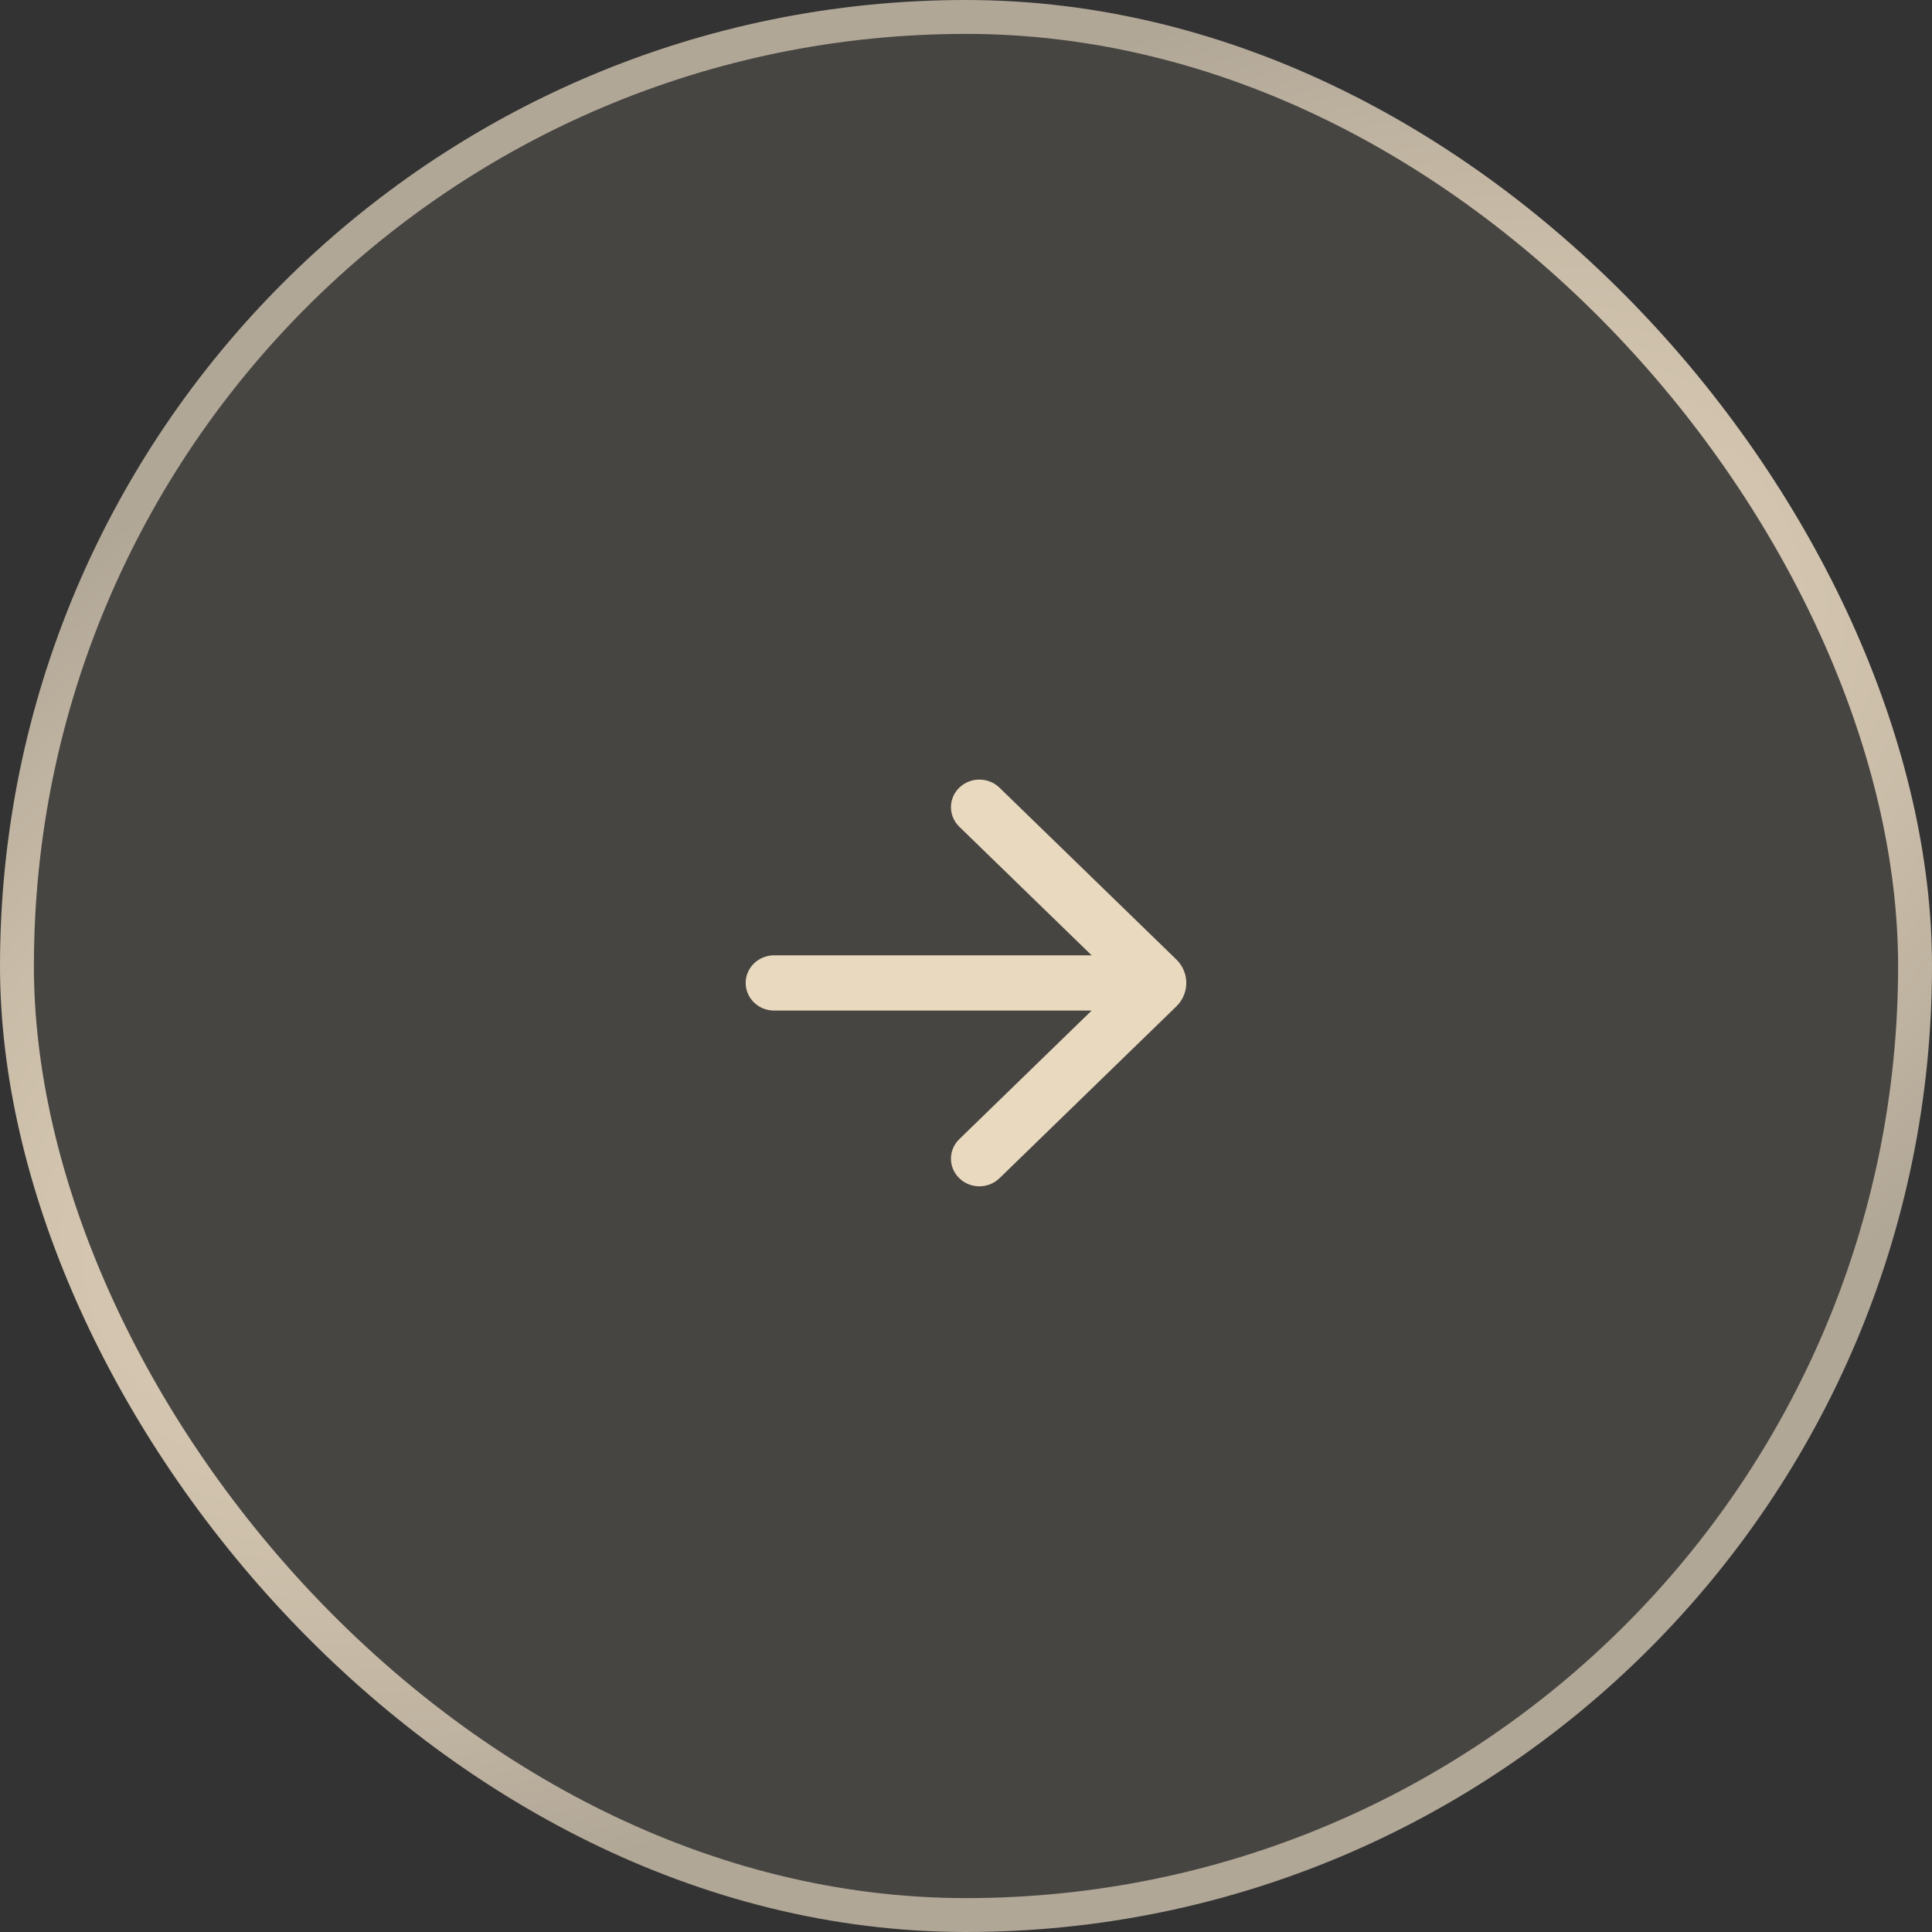
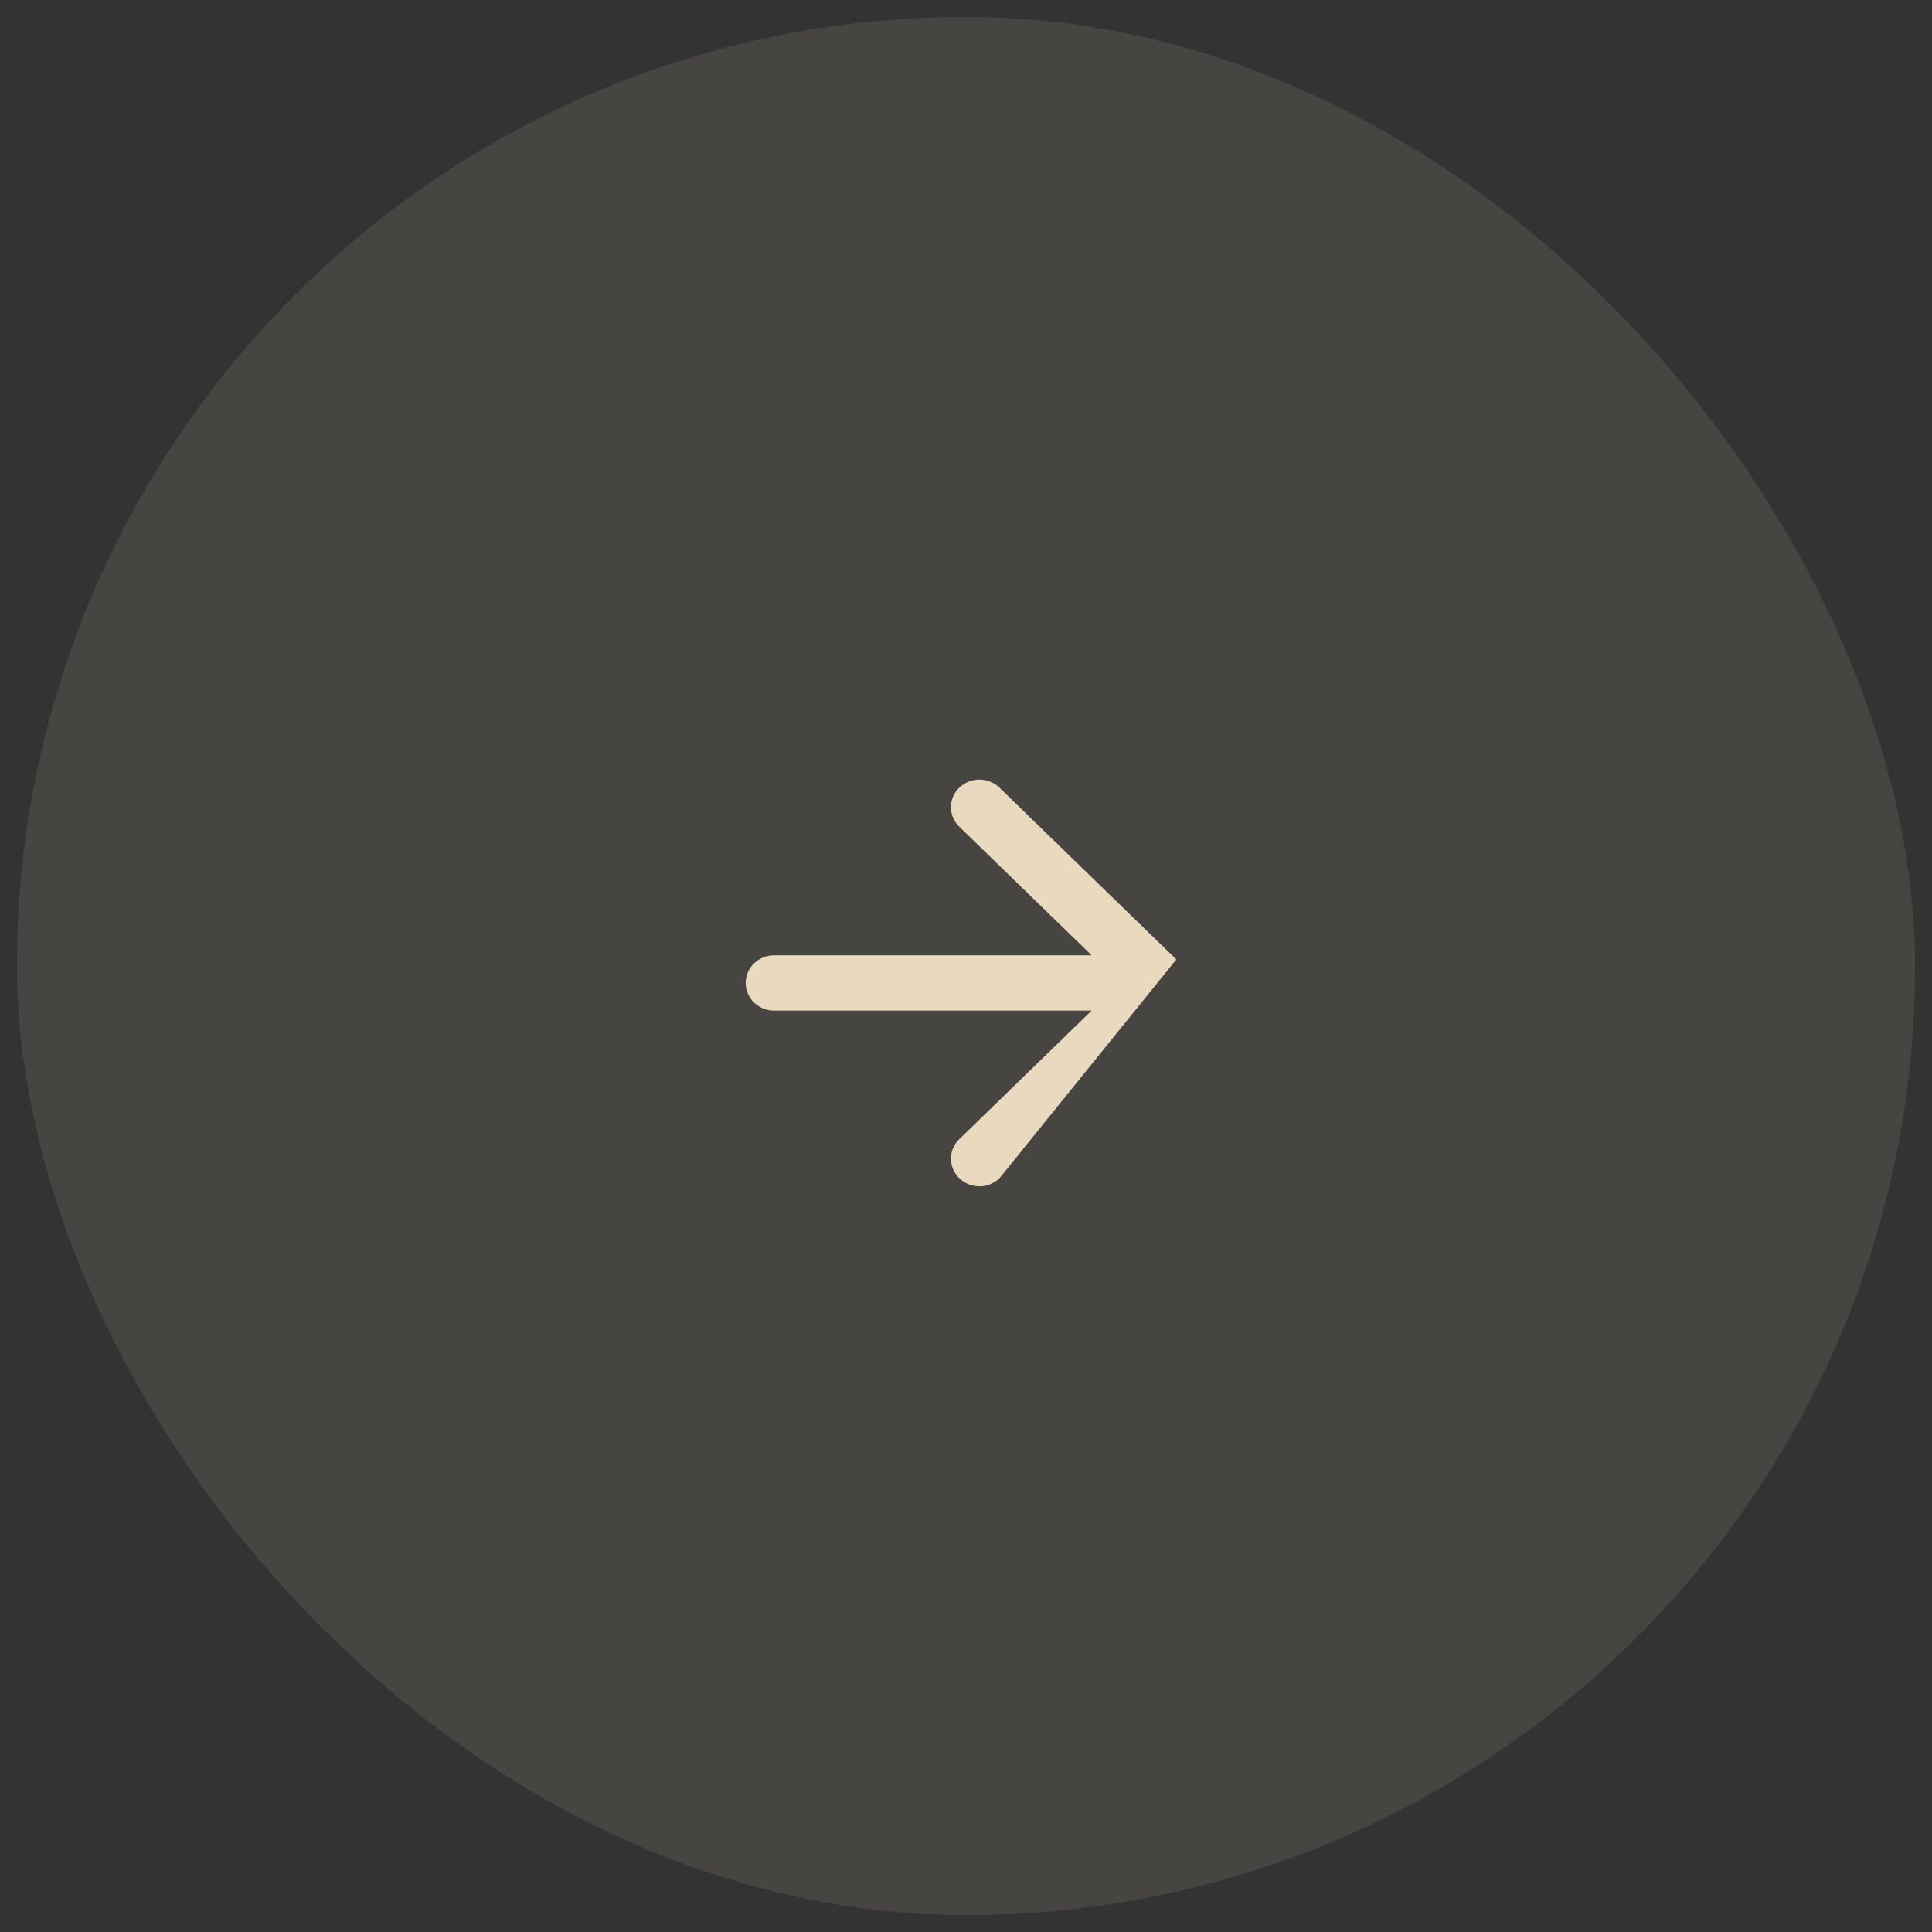
<svg xmlns="http://www.w3.org/2000/svg" width="57" height="57" viewBox="0 0 57 57" fill="none">
  <rect x="0" y="0" width="57" height="57" fill="#333333" stroke="none" />
  <rect x="56.5" y="56.5" width="56" height="56" rx="28" transform="rotate(180 56.5 56.5)" fill="#FBE8CB" fill-opacity="0.1" />
-   <rect x="56.5" y="56.5" width="56" height="56" rx="28" transform="rotate(180 56.5 56.5)" stroke="url(#paint0_radial_4046_355)" />
-   <path d="M32.207 29.815H22.838C22.375 29.815 22 29.45 22 29C22 28.55 22.375 28.185 22.838 28.185L32.207 28.185L28.302 24.391C27.974 24.073 27.974 23.557 28.302 23.239C28.63 22.921 29.16 22.921 29.488 23.239L34.705 28.307C35.098 28.69 35.098 29.31 34.705 29.693L29.488 34.761C29.16 35.08 28.63 35.08 28.302 34.761C27.974 34.443 27.974 33.927 28.302 33.609L32.207 29.815Z" fill="#E9D9BF" />
+   <path d="M32.207 29.815H22.838C22.375 29.815 22 29.45 22 29C22 28.55 22.375 28.185 22.838 28.185L32.207 28.185L28.302 24.391C27.974 24.073 27.974 23.557 28.302 23.239C28.63 22.921 29.16 22.921 29.488 23.239L34.705 28.307L29.488 34.761C29.16 35.08 28.63 35.08 28.302 34.761C27.974 34.443 27.974 33.927 28.302 33.609L32.207 29.815Z" fill="#E9D9BF" />
  <defs>
    <radialGradient id="paint0_radial_4046_355" cx="0" cy="0" r="1" gradientUnits="userSpaceOnUse" gradientTransform="translate(85.5 85.5) rotate(64.058) scale(22.551 49.071)">
      <stop stop-color="#FBE8CB" />
      <stop offset="1" stop-color="#B1A797" />
    </radialGradient>
  </defs>
</svg>